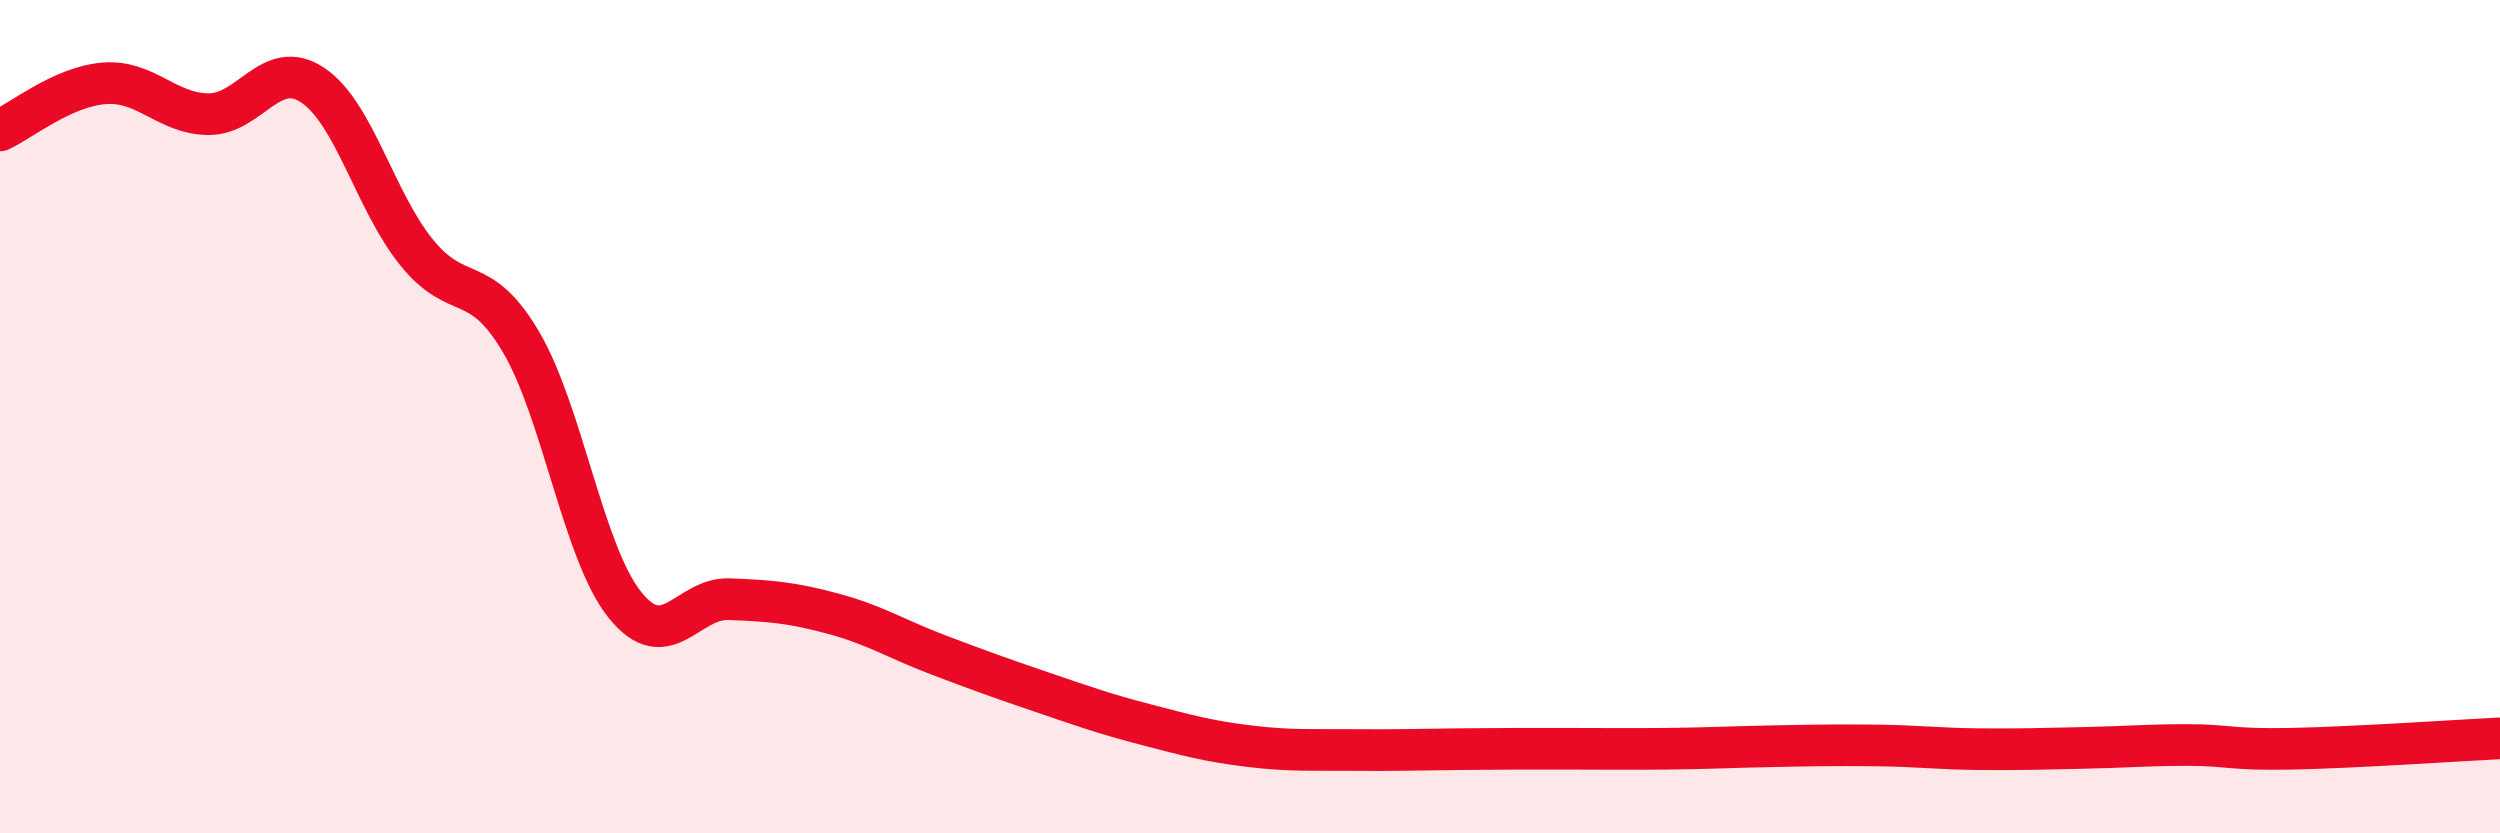
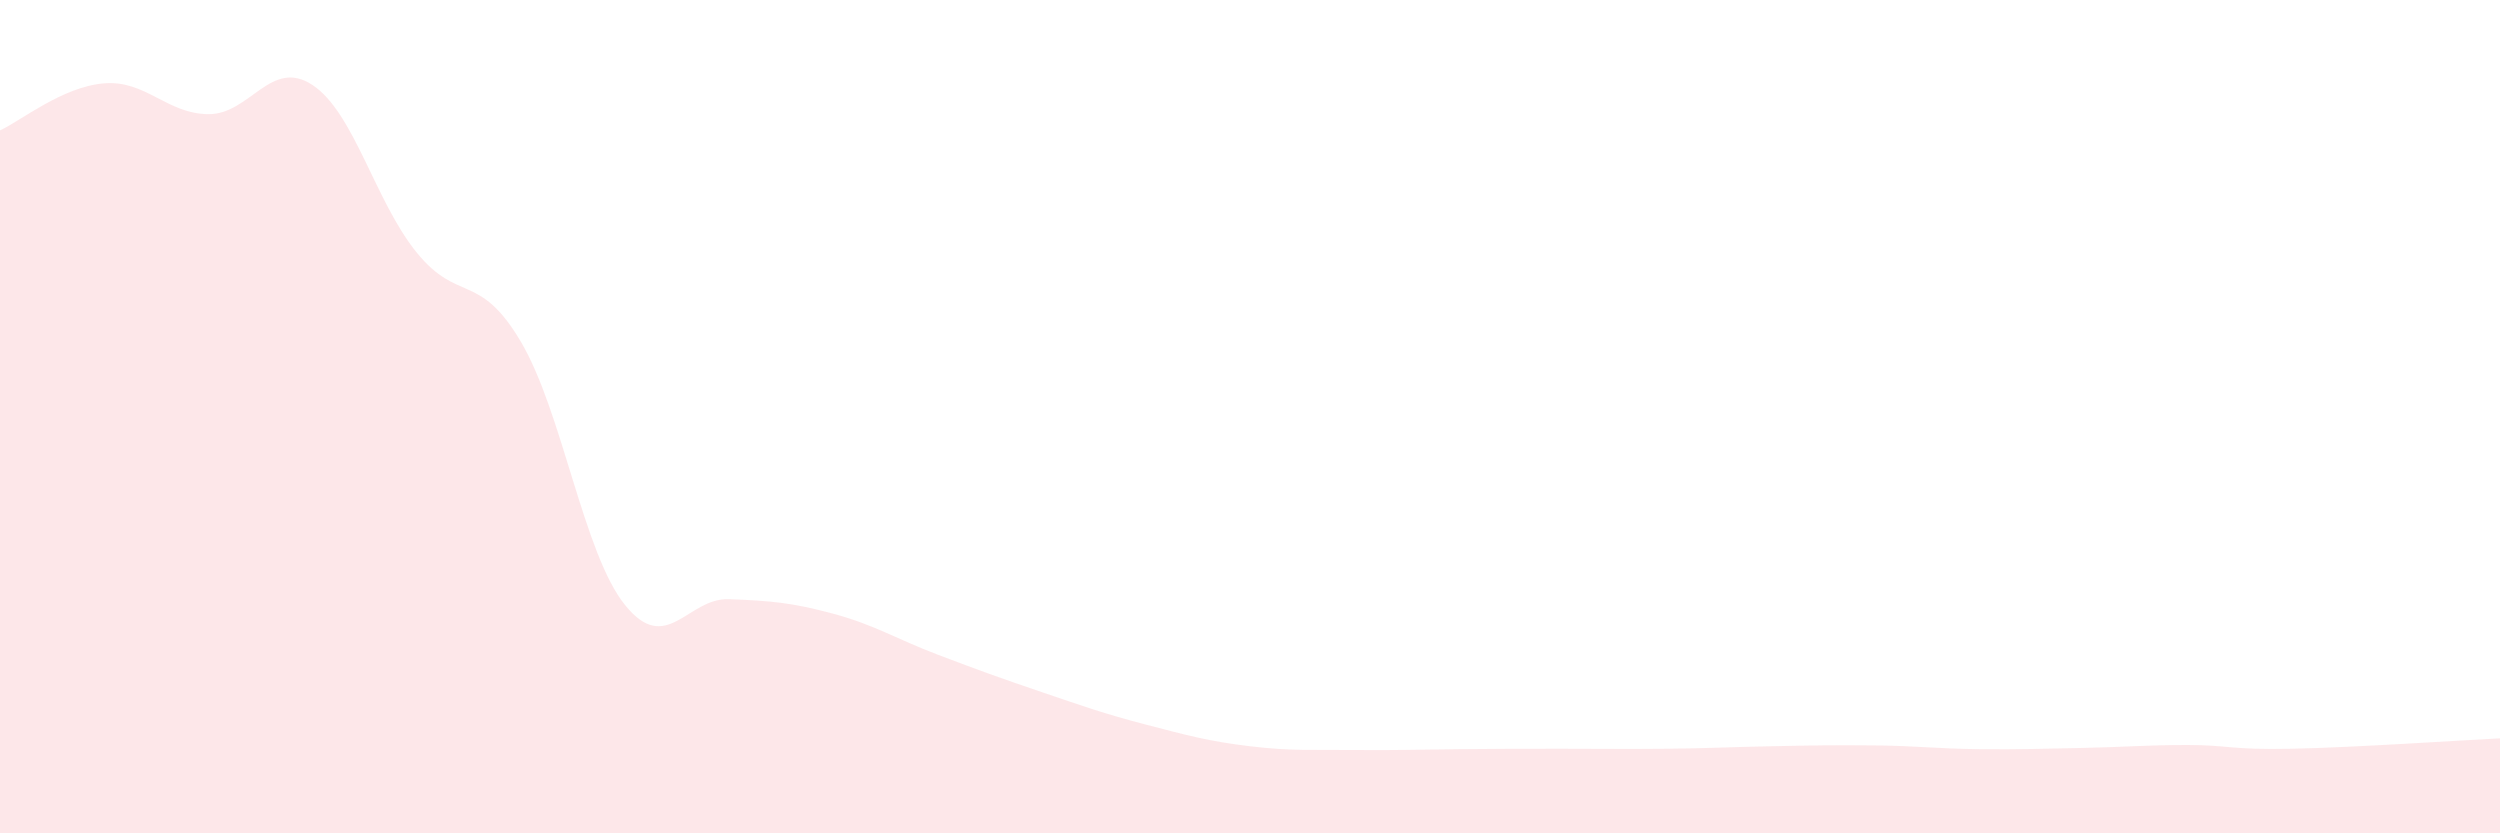
<svg xmlns="http://www.w3.org/2000/svg" width="60" height="20" viewBox="0 0 60 20">
  <path d="M 0,3.13 C 0.5,2.9 1.5,2.08 2.5,2 C 3.5,1.92 4,2.73 5,2.74 C 6,2.75 6.5,1.38 7.5,2.04 C 8.5,2.7 9,4.83 10,6.06 C 11,7.29 11.5,6.51 12.5,8.2 C 13.5,9.89 14,13.28 15,14.52 C 16,15.76 16.5,14.34 17.5,14.38 C 18.5,14.42 19,14.46 20,14.73 C 21,15 21.5,15.33 22.5,15.71 C 23.5,16.09 24,16.27 25,16.61 C 26,16.95 26.5,17.13 27.5,17.39 C 28.5,17.65 29,17.79 30,17.91 C 31,18.03 31.5,17.99 32.5,18 C 33.5,18.01 34,17.99 35,17.98 C 36,17.97 36.5,17.97 37.5,17.97 C 38.5,17.97 39,17.98 40,17.97 C 41,17.96 41.5,17.93 42.5,17.91 C 43.5,17.89 44,17.88 45,17.89 C 46,17.9 46.5,17.97 47.5,17.98 C 48.5,17.99 49,17.97 50,17.95 C 51,17.93 51.5,17.88 52.5,17.88 C 53.5,17.88 53.5,18 55,17.97 C 56.5,17.94 59,17.77 60,17.72L60 20L0 20Z" fill="#EB0A25" opacity="0.1" stroke-linecap="round" stroke-linejoin="round" />
-   <path d="M 0,3.13 C 0.5,2.9 1.5,2.08 2.5,2 C 3.5,1.92 4,2.73 5,2.74 C 6,2.75 6.5,1.38 7.5,2.04 C 8.5,2.7 9,4.83 10,6.06 C 11,7.29 11.5,6.51 12.5,8.2 C 13.5,9.89 14,13.28 15,14.52 C 16,15.76 16.5,14.34 17.5,14.38 C 18.5,14.42 19,14.46 20,14.73 C 21,15 21.5,15.33 22.5,15.71 C 23.5,16.09 24,16.27 25,16.61 C 26,16.95 26.5,17.13 27.5,17.39 C 28.5,17.65 29,17.79 30,17.91 C 31,18.03 31.5,17.99 32.5,18 C 33.5,18.01 34,17.99 35,17.98 C 36,17.97 36.5,17.97 37.5,17.97 C 38.5,17.97 39,17.98 40,17.97 C 41,17.96 41.5,17.93 42.5,17.91 C 43.5,17.89 44,17.88 45,17.89 C 46,17.9 46.5,17.97 47.5,17.98 C 48.5,17.99 49,17.97 50,17.95 C 51,17.93 51.5,17.88 52.5,17.88 C 53.5,17.88 53.5,18 55,17.97 C 56.5,17.94 59,17.77 60,17.72" stroke="#EB0A25" stroke-width="1" fill="none" stroke-linecap="round" stroke-linejoin="round" />
</svg>